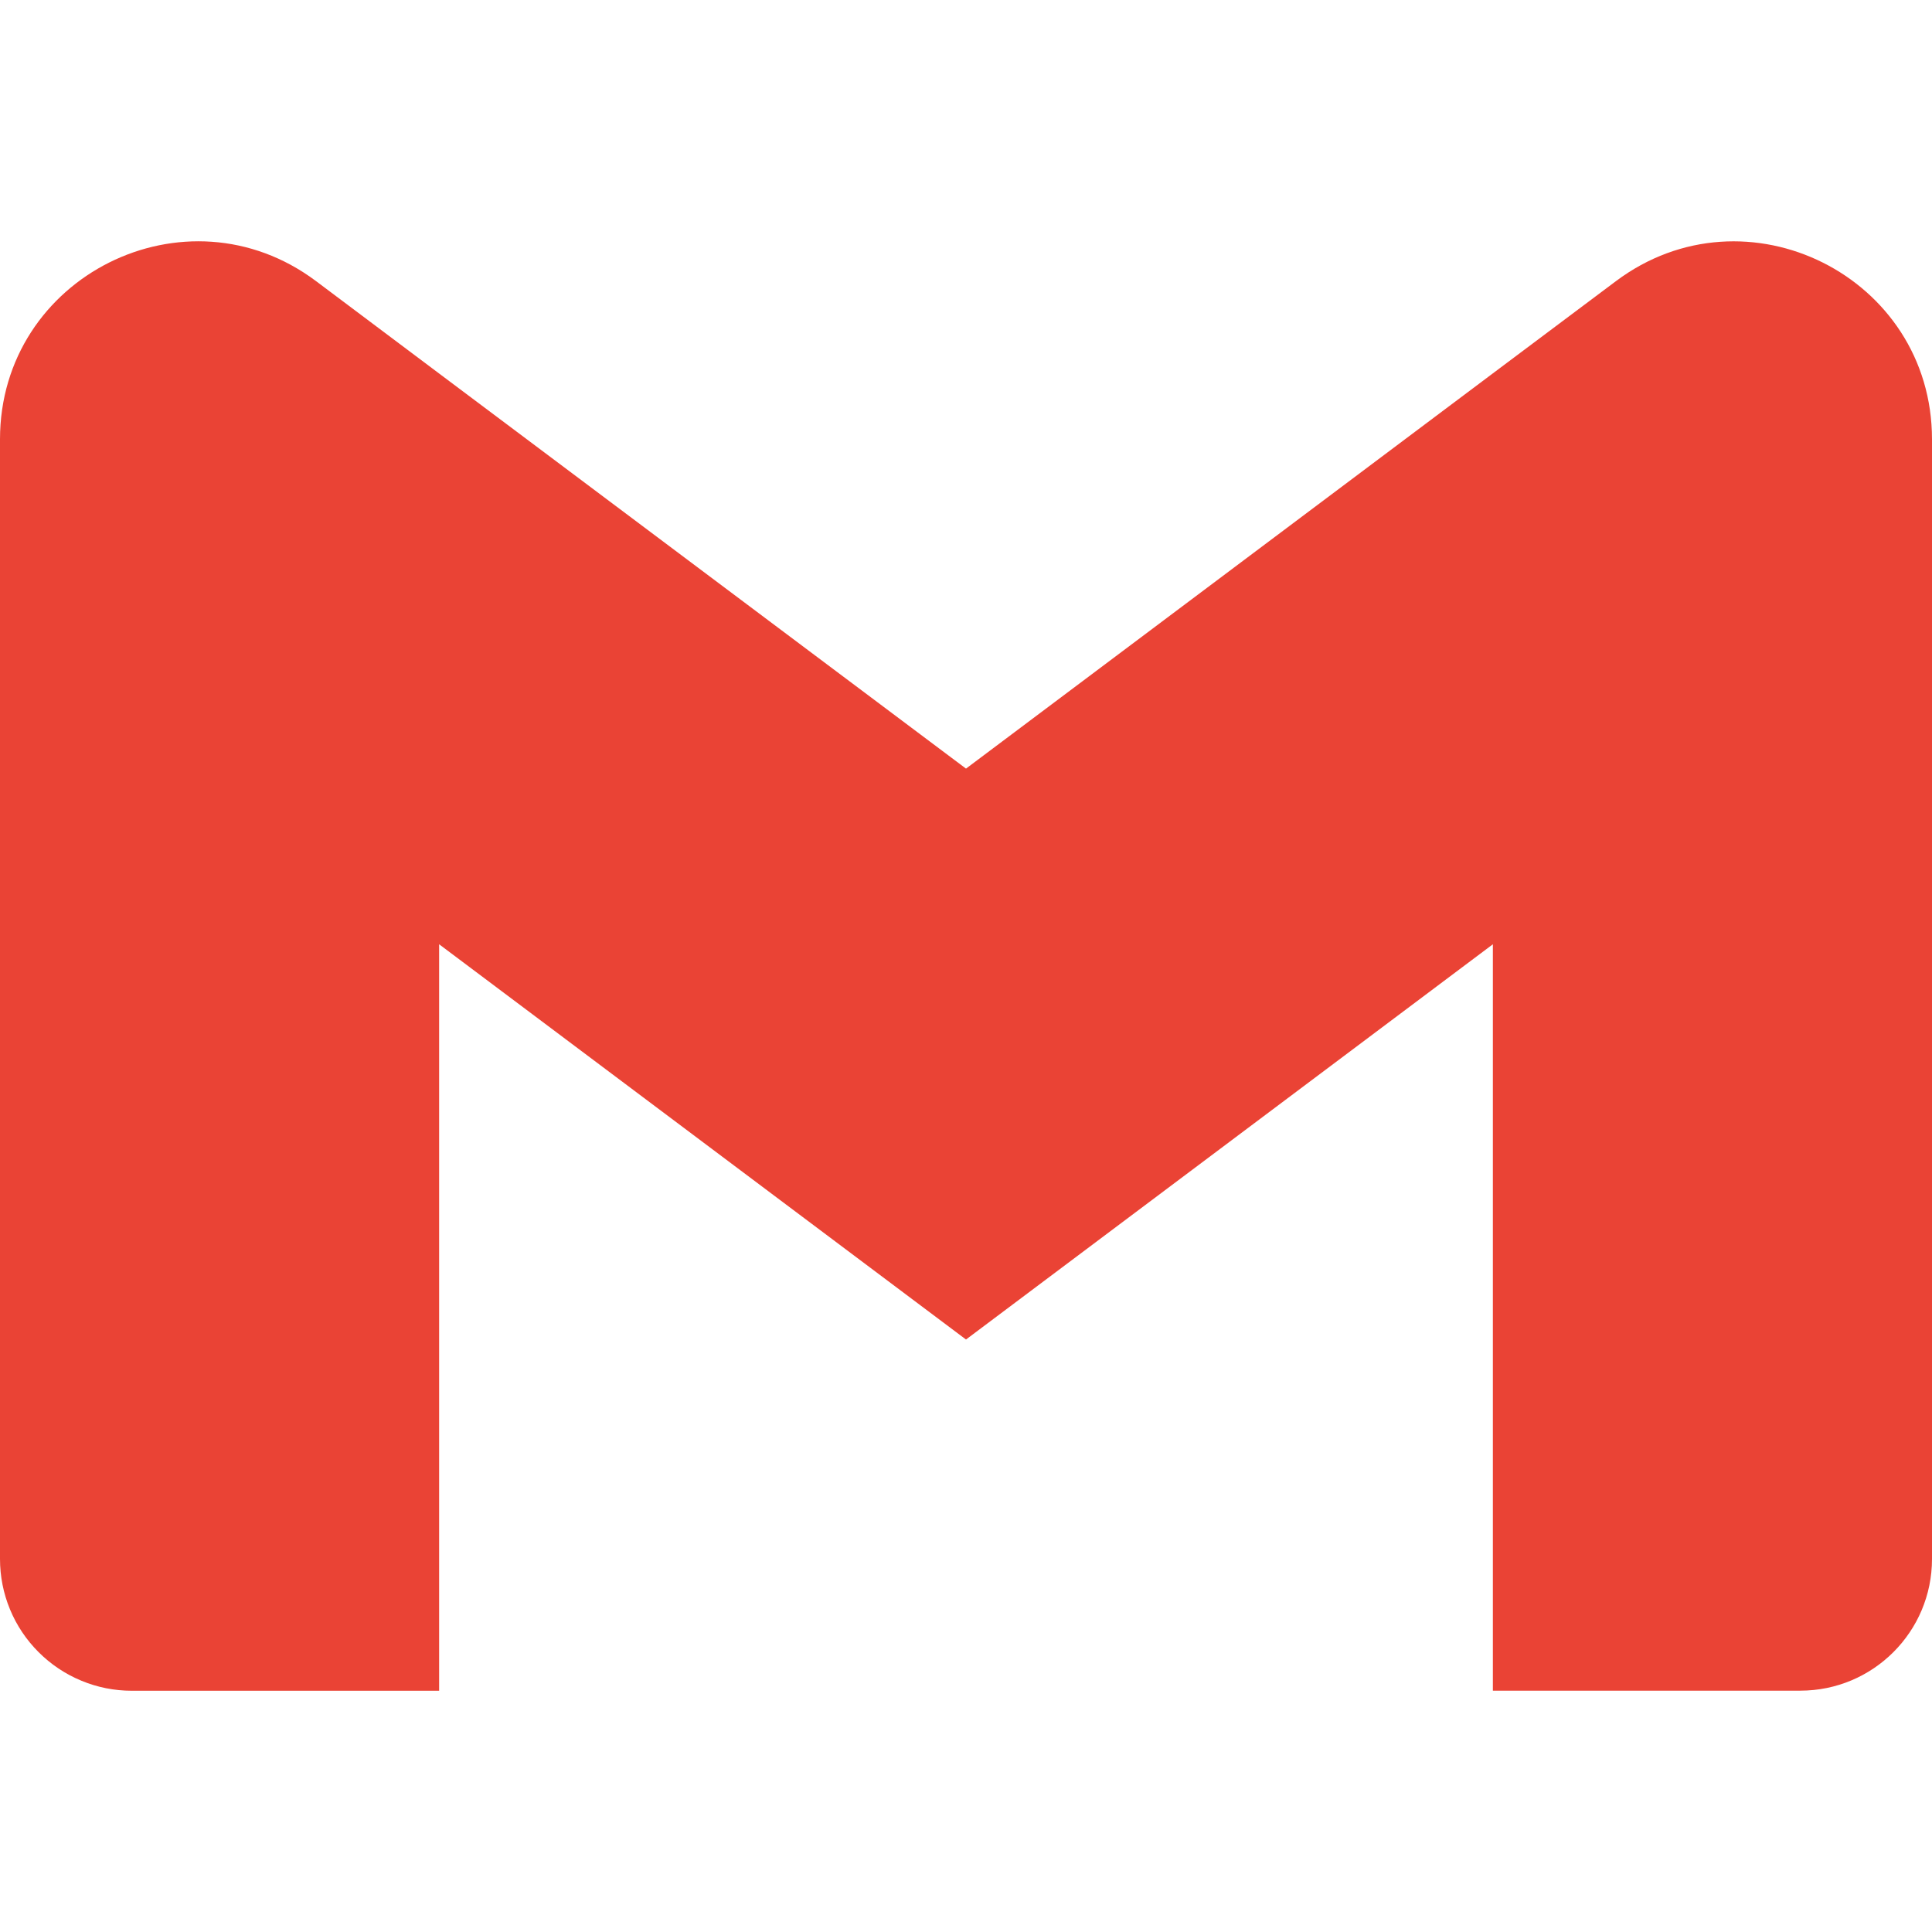
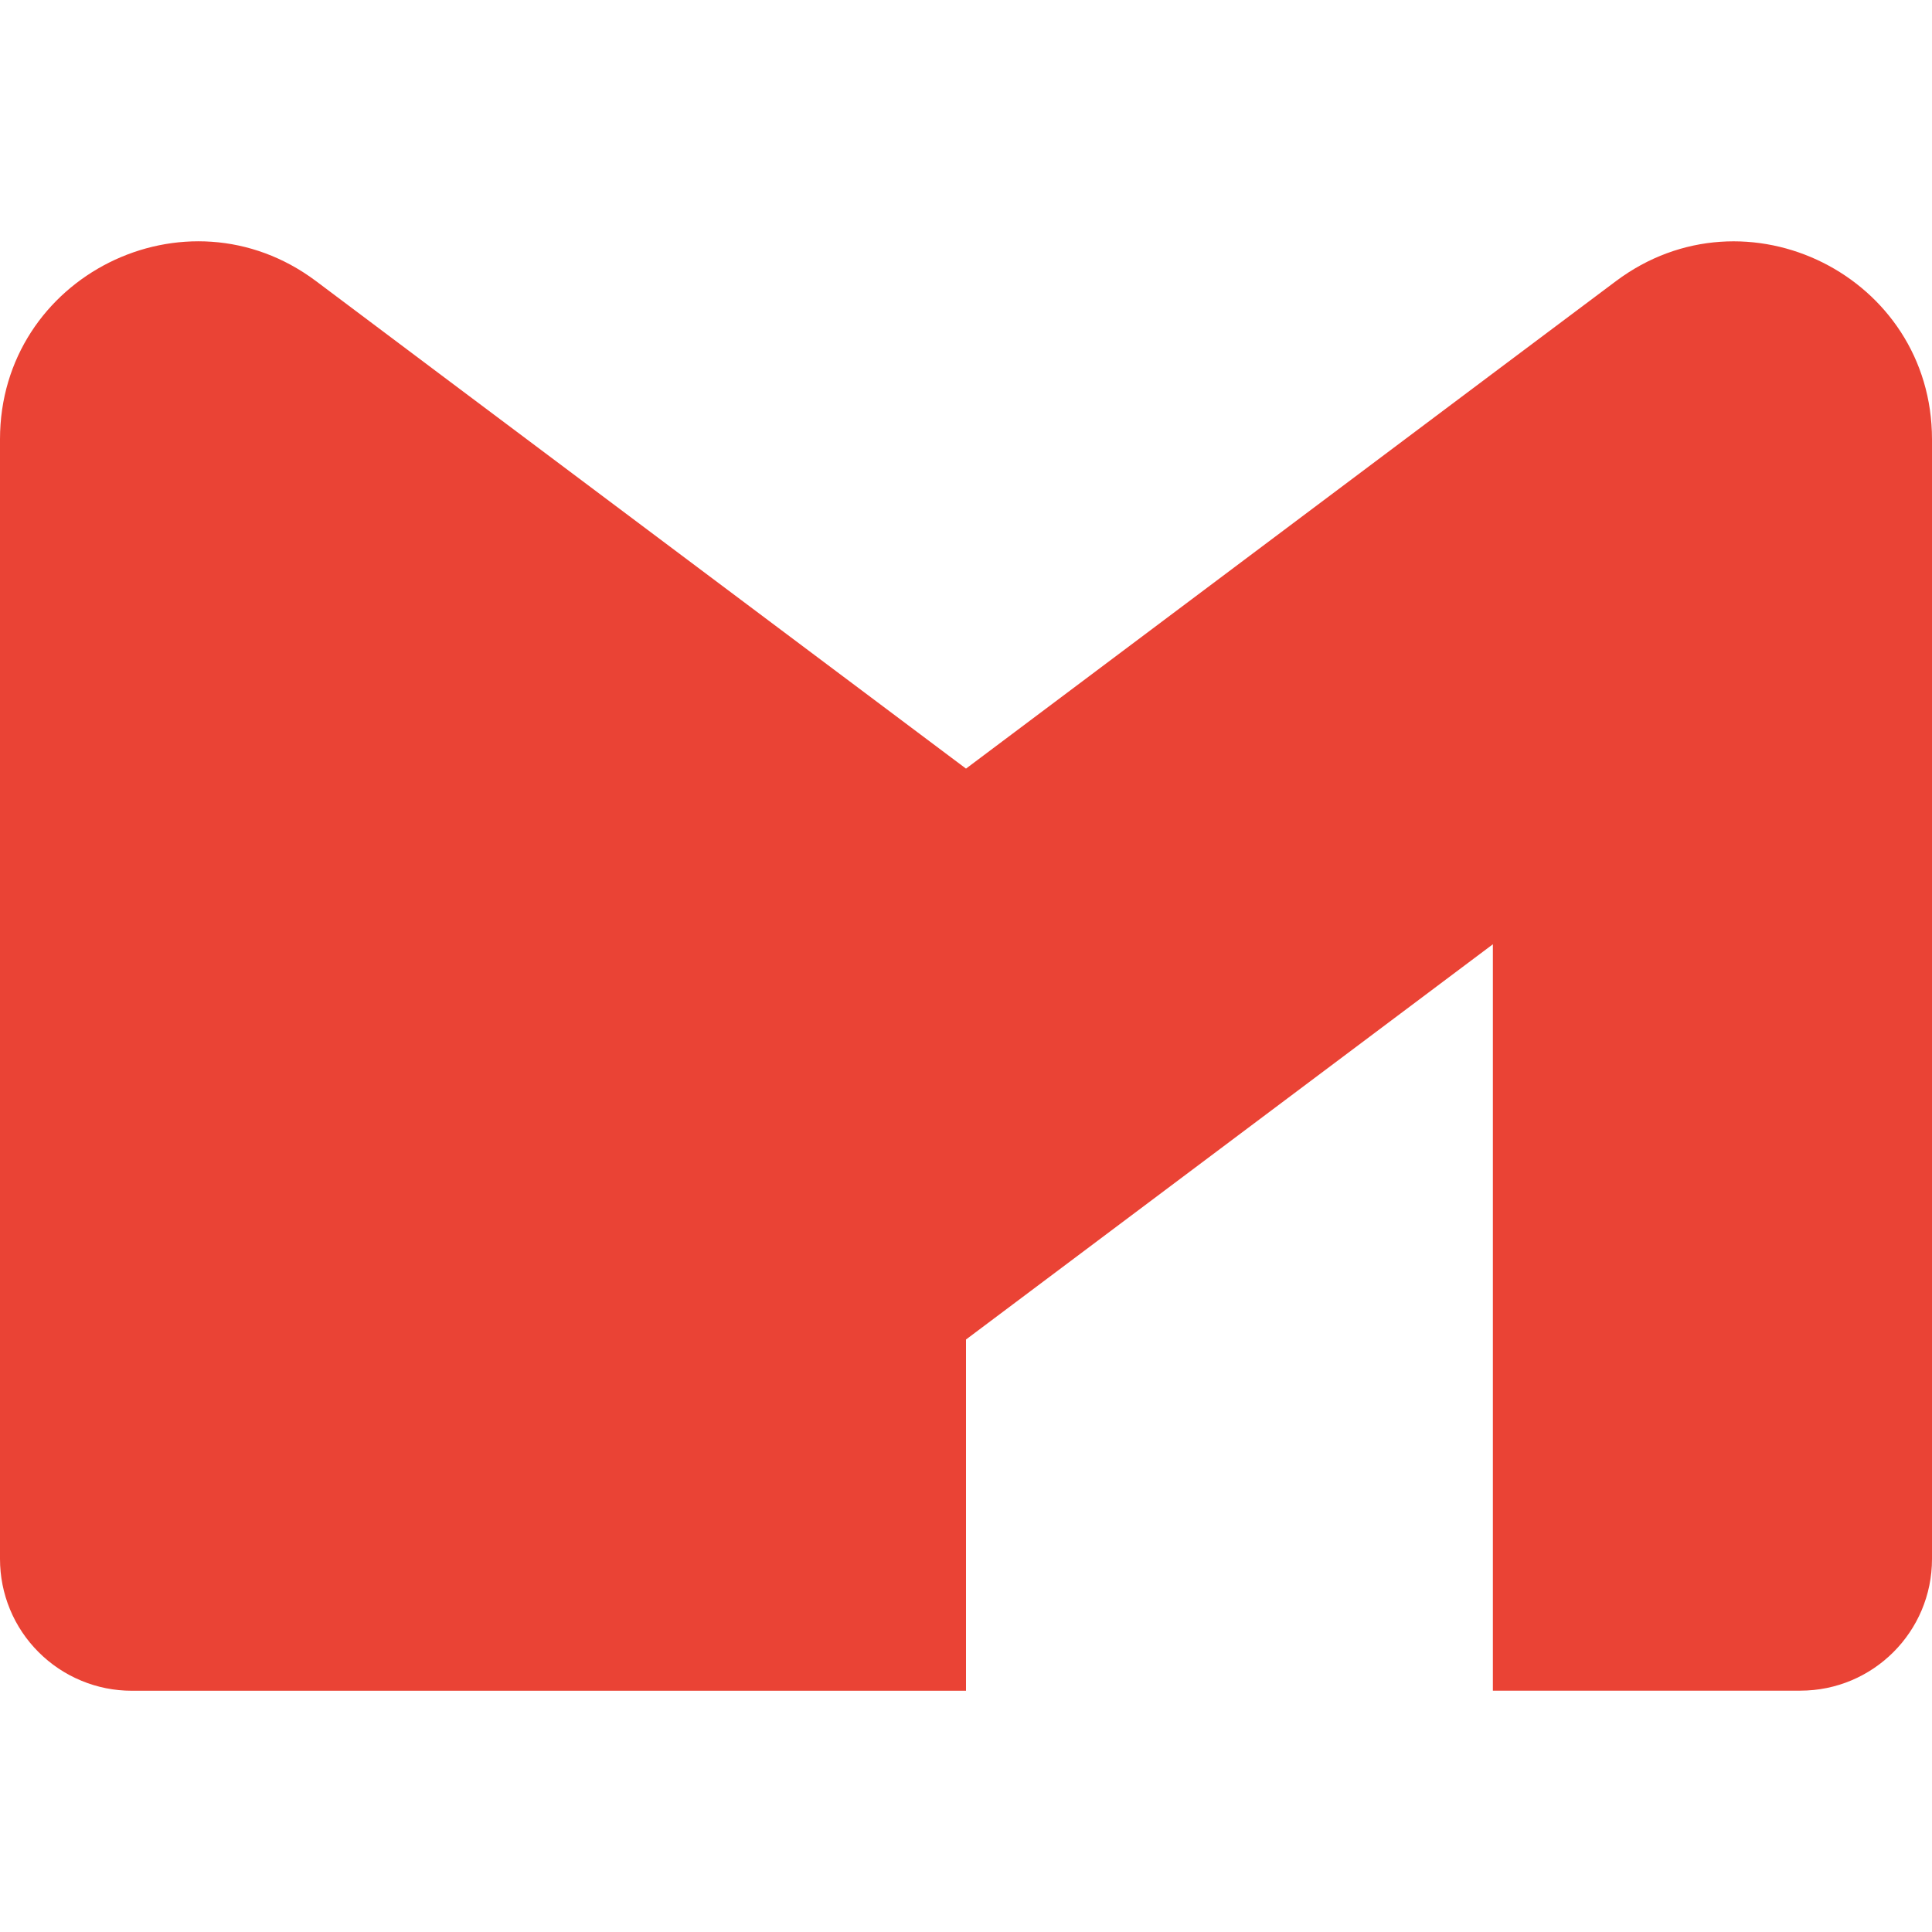
<svg xmlns="http://www.w3.org/2000/svg" width="24" height="24" viewBox="0 0 24 24" fill="none">
-   <path d="M24 5.457V19.366C24 20.27 23.268 21.002 22.364 21.002H18.545V11.73L12 16.64L5.455 11.73V21.003H1.636C1.421 21.003 1.208 20.961 1.01 20.878C0.811 20.796 0.631 20.675 0.479 20.523C0.327 20.371 0.206 20.191 0.124 19.992C0.042 19.794 -0 19.581 3.05652e-07 19.366V5.457C3.05652e-07 3.434 2.309 2.279 3.927 3.493L5.455 4.64L12 9.548L18.545 4.638L20.073 3.493C21.69 2.28 24 3.434 24 5.457Z" fill="#EA4335" />
+   <path d="M24 5.457V19.366C24 20.27 23.268 21.002 22.364 21.002H18.545V11.73L12 16.64V21.003H1.636C1.421 21.003 1.208 20.961 1.01 20.878C0.811 20.796 0.631 20.675 0.479 20.523C0.327 20.371 0.206 20.191 0.124 19.992C0.042 19.794 -0 19.581 3.05652e-07 19.366V5.457C3.05652e-07 3.434 2.309 2.279 3.927 3.493L5.455 4.64L12 9.548L18.545 4.638L20.073 3.493C21.69 2.28 24 3.434 24 5.457Z" fill="#EA4335" />
</svg>